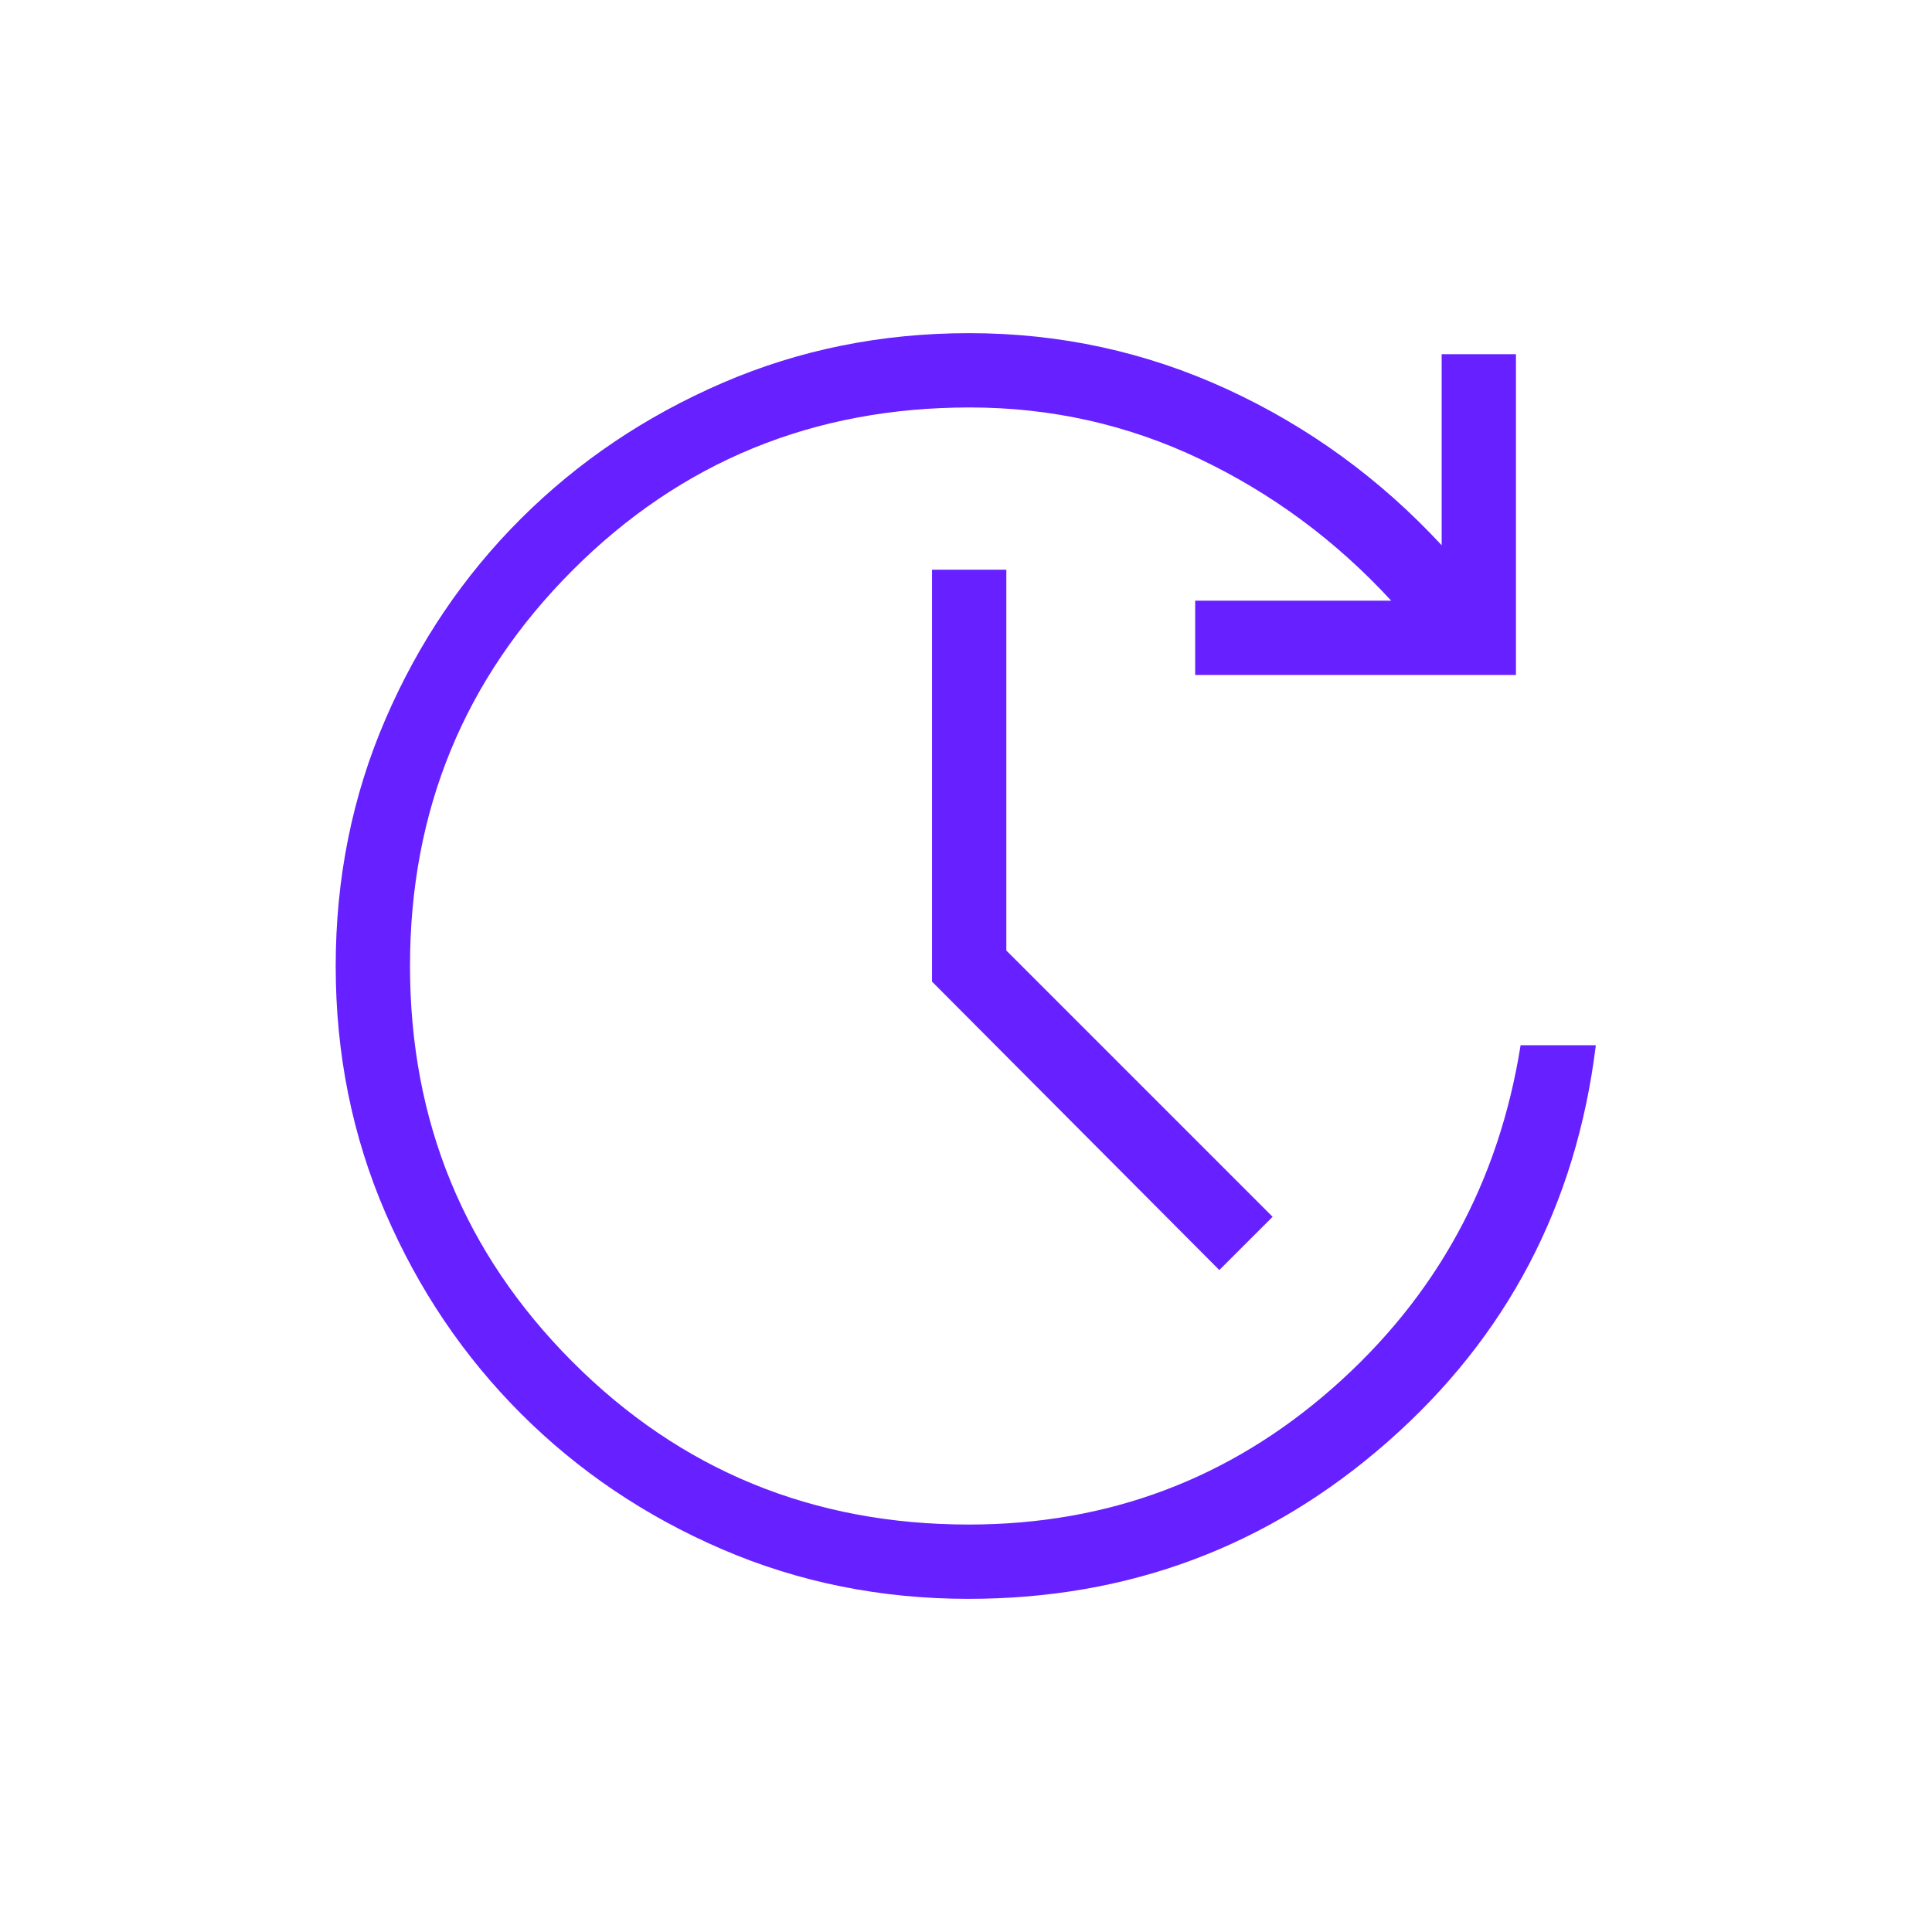
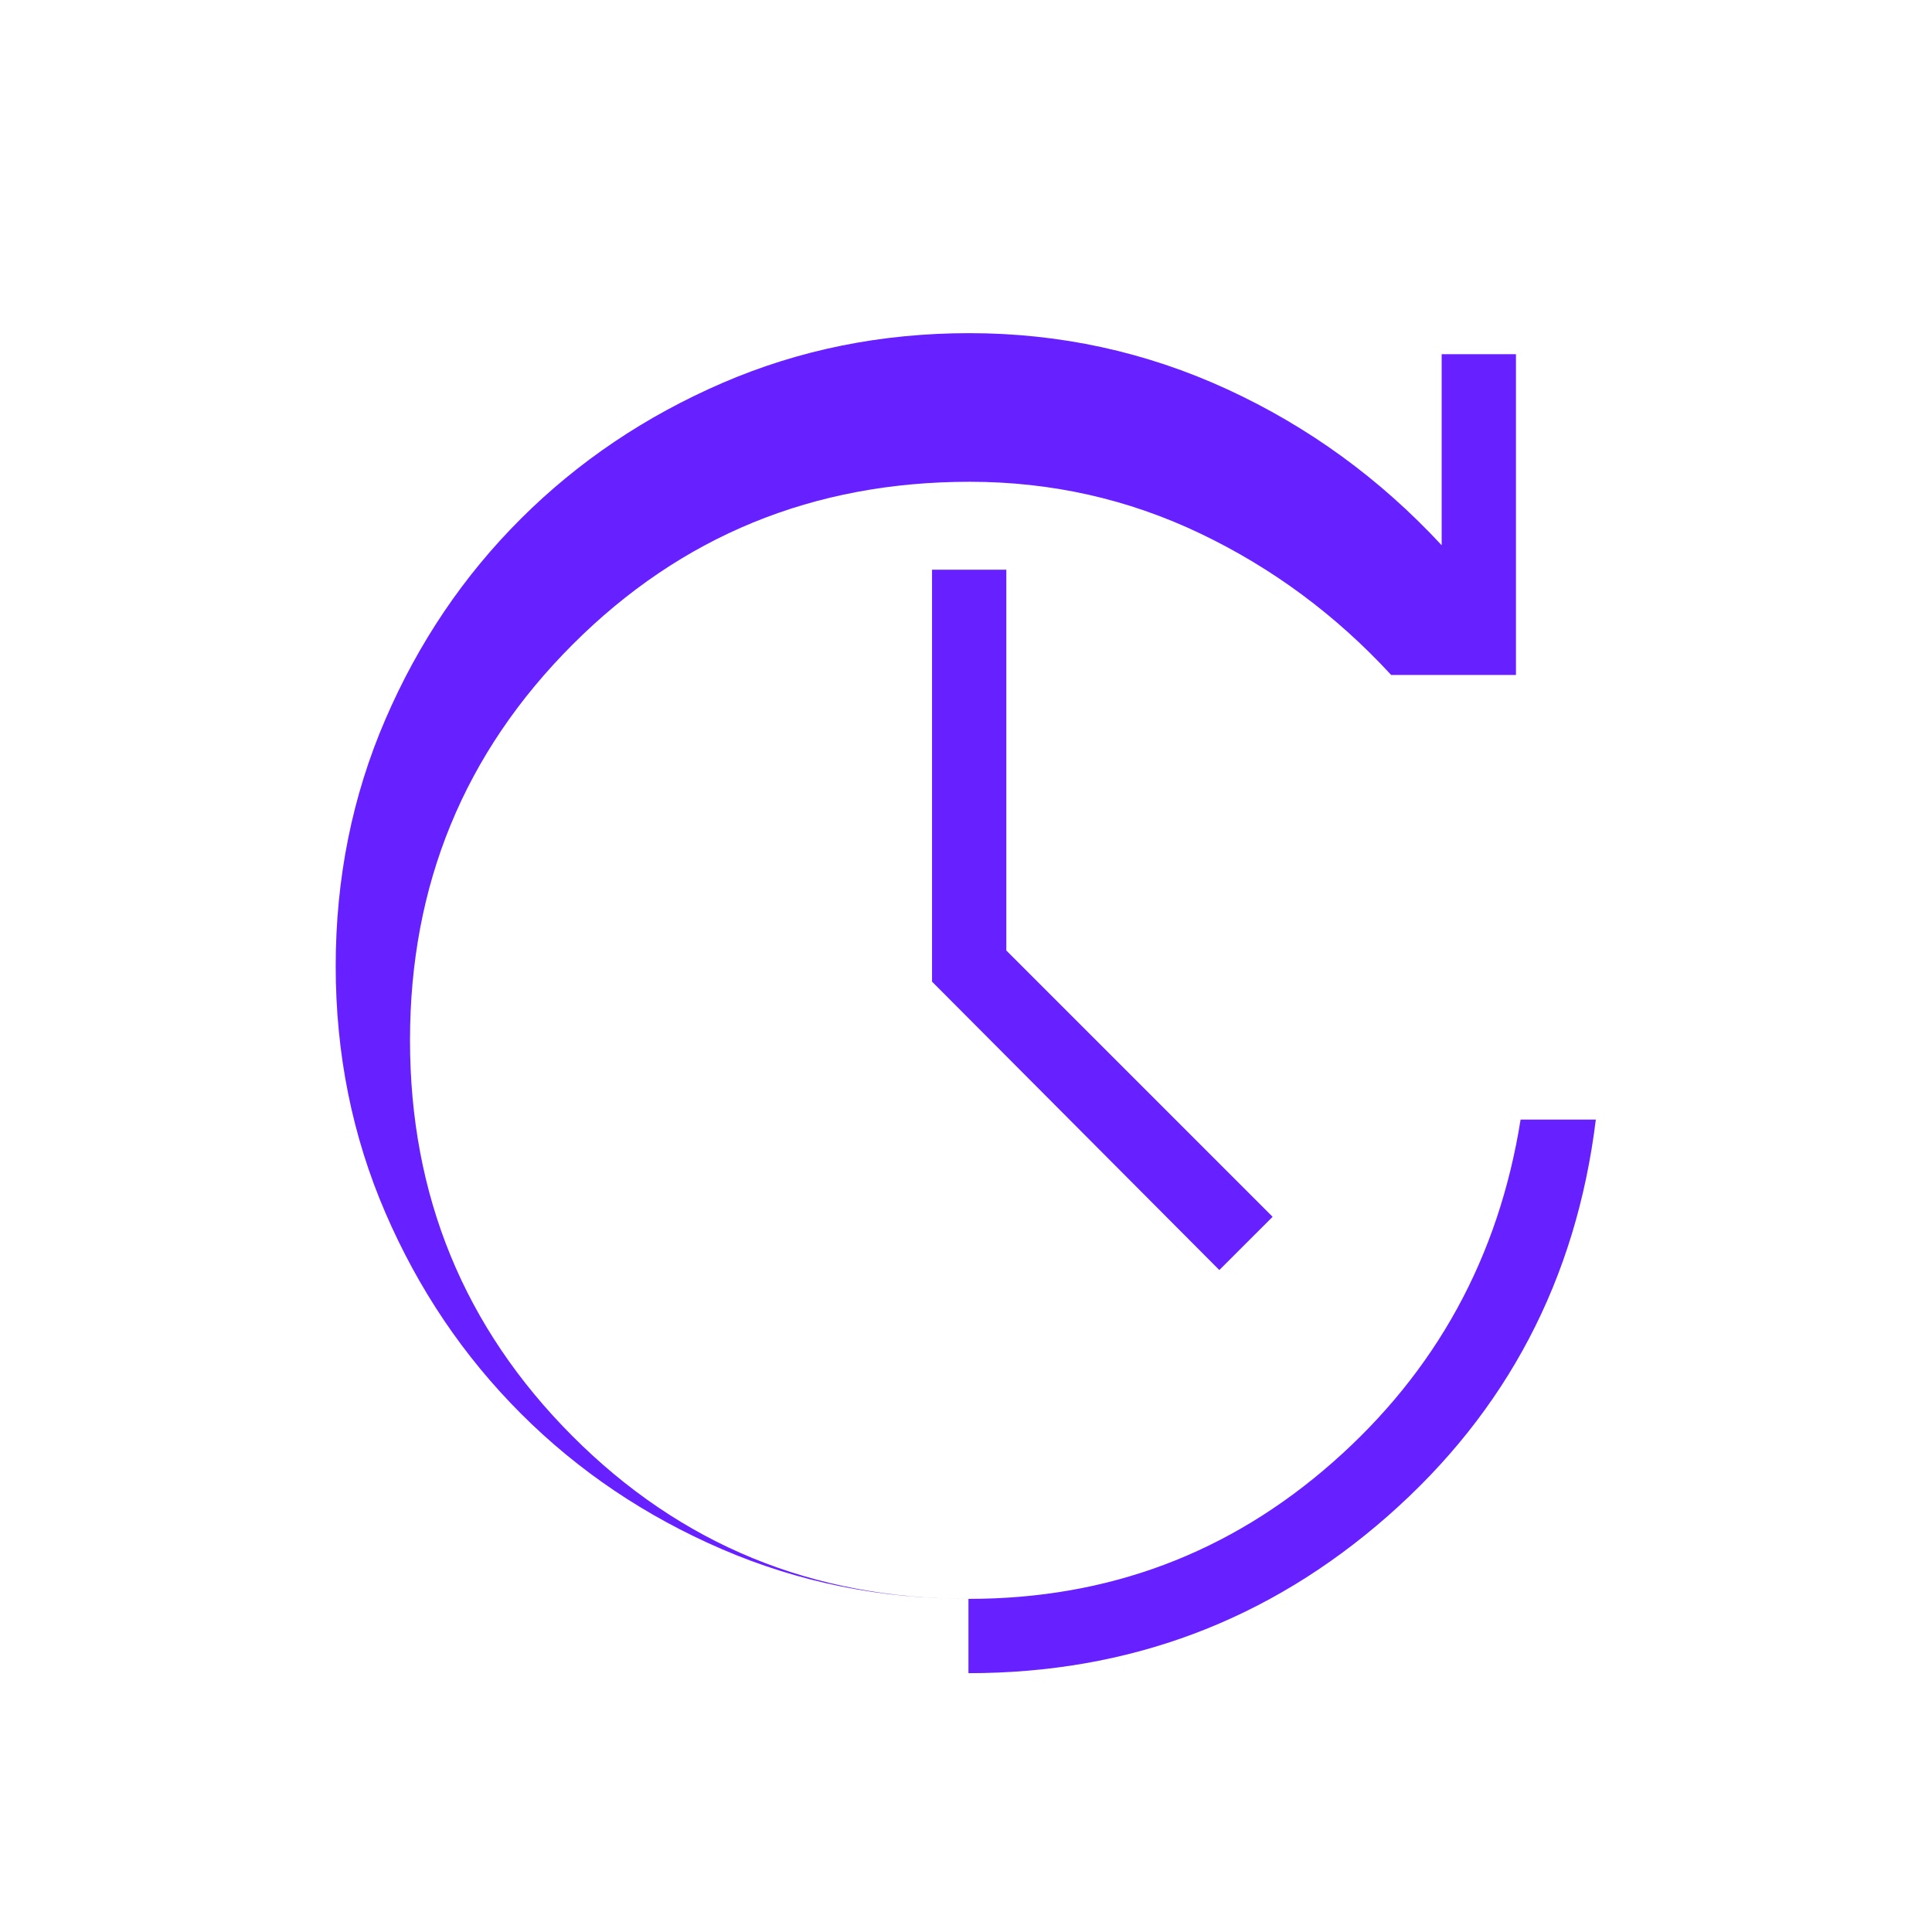
<svg xmlns="http://www.w3.org/2000/svg" height="24px" viewBox="0 -960 960 960" width="24px" fill="#6720ff">
-   <path d="M481.22-165.54q-65.26 0-122.47-24.67-57.21-24.67-99.9-67.37-42.7-42.69-67.37-99.85t-24.67-122.52q0-65.36 24.67-122.57 24.67-57.21 67.41-99.8 42.73-42.59 100.02-67.37 57.28-24.77 122.65-24.77 67.64 0 128.19 27.86 60.55 27.87 106.6 77.52V-784h36.92v159.39H593.88v-36.93h97.39q-41.15-44.65-94.95-70.33-53.8-25.67-114.48-25.67-116.47 0-197.29 80.85-80.82 80.84-80.82 196.64 0 115.8 80.69 196.69 80.7 80.9 197 80.9 103.72 0 180.78-67.83 77.07-67.83 93.38-170.33h37.38q-14.61 119-103.44 197.04-88.82 78.04-208.3 78.04Zm124.66-163.38L463.12-472.23v-204.69h36.92v189.23l132.31 132.31-26.47 26.46Z" />
+   <path d="M481.22-165.54q-65.26 0-122.47-24.67-57.21-24.67-99.9-67.37-42.7-42.69-67.37-99.85t-24.67-122.52q0-65.36 24.67-122.57 24.67-57.21 67.41-99.8 42.73-42.59 100.02-67.37 57.28-24.77 122.65-24.77 67.64 0 128.19 27.86 60.55 27.87 106.6 77.52V-784h36.92v159.39H593.88h97.39q-41.15-44.65-94.95-70.33-53.8-25.67-114.48-25.67-116.47 0-197.29 80.85-80.82 80.84-80.82 196.64 0 115.8 80.69 196.69 80.7 80.9 197 80.9 103.72 0 180.78-67.83 77.07-67.83 93.38-170.33h37.38q-14.61 119-103.44 197.04-88.82 78.04-208.3 78.04Zm124.66-163.38L463.12-472.23v-204.69h36.92v189.23l132.31 132.31-26.47 26.46Z" />
</svg>